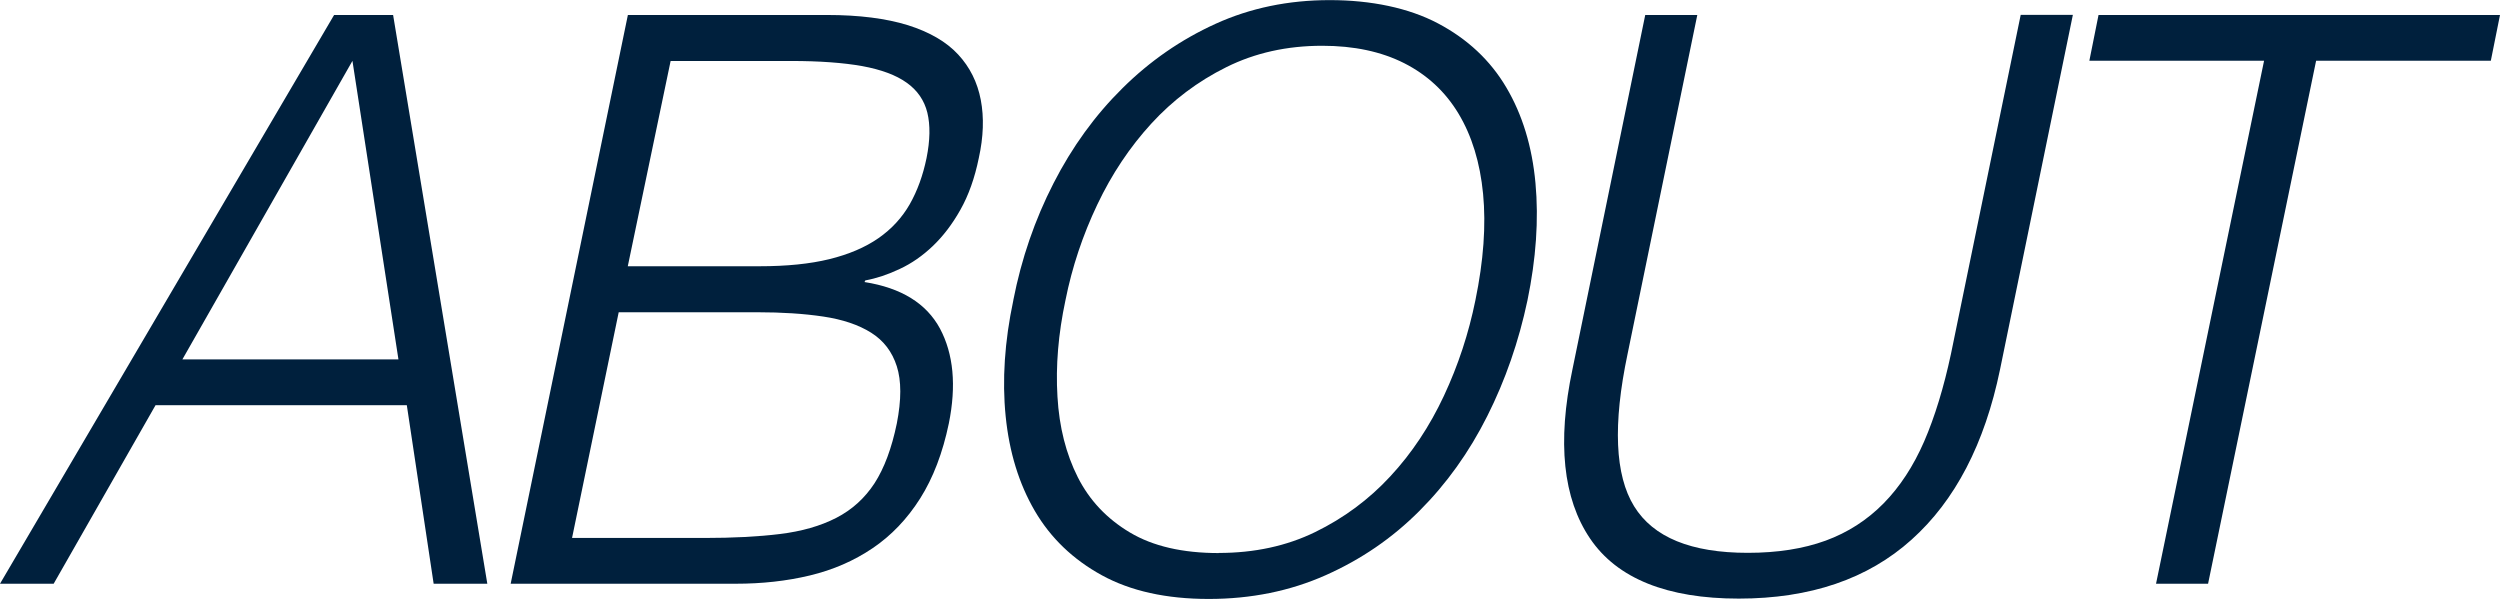
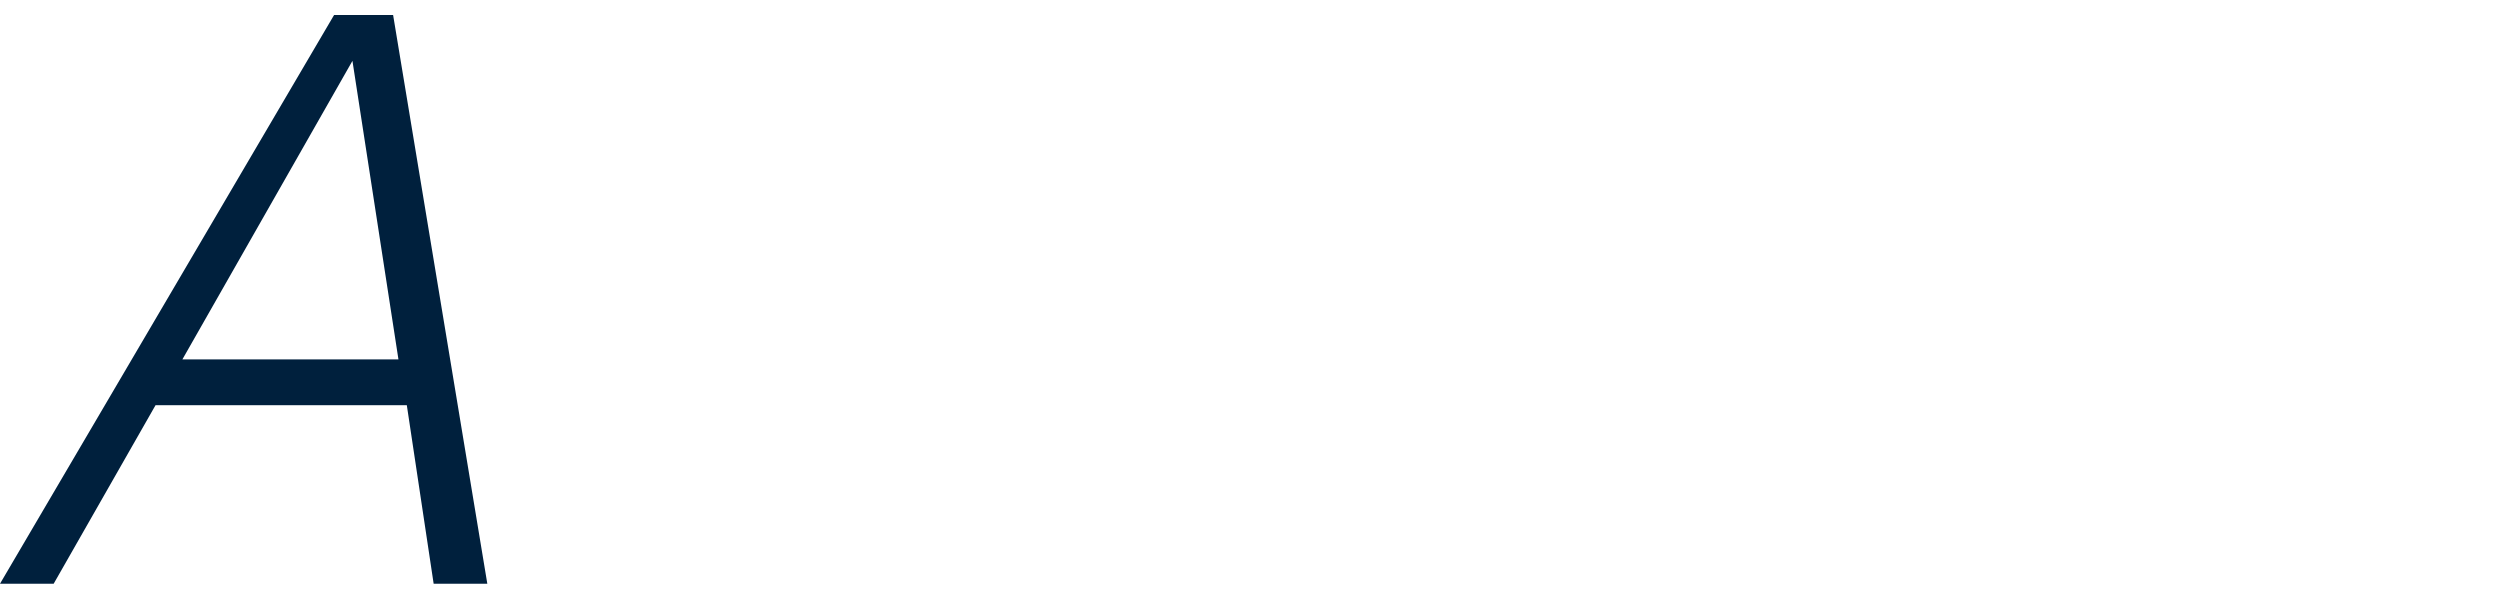
<svg xmlns="http://www.w3.org/2000/svg" id="_レイヤー_2" data-name="レイヤー 2" viewBox="0 0 215.21 51.54">
  <g id="_レイヤー_1-2" data-name="レイヤー 1">
    <g>
      <path d="M0,50.25L28.76,1.29h5.08l8.11,48.96h-4.62l-2.31-15.37H13.39l-8.77,15.37H0ZM15.7,30.94h18.6l-3.96-25.7-14.64,25.7Z" fill="#00203d" />
-       <path d="M43.96,50.25L54.05,1.29h17.15c2.77,0,5.09.3,6.96.88,1.87.59,3.31,1.43,4.32,2.52,1.01,1.09,1.66,2.39,1.95,3.91.29,1.52.23,3.19-.17,5-.35,1.72-.88,3.21-1.58,4.45-.7,1.25-1.5,2.29-2.38,3.13-.88.84-1.83,1.5-2.84,1.97-1.01.48-2,.81-2.97.99l-.07.14c3.17.5,5.33,1.84,6.5,4.01,1.16,2.18,1.42,4.9.76,8.16-.53,2.54-1.35,4.69-2.47,6.46-1.12,1.77-2.49,3.2-4.09,4.28-1.61,1.09-3.41,1.87-5.41,2.35-2,.48-4.12.71-6.37.71h-19.39ZM49.23,46.31h11.41c2.46,0,4.63-.11,6.5-.34,1.87-.23,3.49-.69,4.85-1.39,1.36-.7,2.46-1.7,3.3-2.99.83-1.29,1.47-3,1.91-5.13.4-2.04.4-3.68,0-4.93-.4-1.25-1.13-2.21-2.21-2.89-1.08-.68-2.45-1.14-4.12-1.39-1.67-.25-3.56-.37-5.67-.37h-11.94l-4.02,19.45ZM54.05,22.92h11.34c2.33,0,4.33-.2,6-.61,1.67-.41,3.08-1.01,4.22-1.8,1.14-.79,2.04-1.77,2.7-2.92.66-1.16,1.14-2.48,1.45-3.98.31-1.54.33-2.84.07-3.91-.26-1.06-.86-1.93-1.78-2.58-.92-.66-2.2-1.13-3.83-1.43-1.63-.29-3.67-.44-6.13-.44h-10.36l-3.69,17.68Z" fill="#00203d" />
-       <path d="M87.23,25.84c.7-3.58,1.86-6.94,3.46-10.06,1.6-3.13,3.58-5.86,5.94-8.19,2.35-2.33,5.02-4.18,8.01-5.54s6.27-2.04,9.83-2.04,6.8.67,9.33,2.01c2.53,1.34,4.49,3.17,5.87,5.51,1.38,2.33,2.22,5.08,2.51,8.23.29,3.15.05,6.52-.69,10.1-.75,3.54-1.9,6.86-3.46,9.96-1.56,3.11-3.51,5.83-5.84,8.16-2.33,2.34-5.02,4.18-8.08,5.54-3.06,1.36-6.41,2.04-10.06,2.04s-6.72-.68-9.2-2.04-4.41-3.21-5.77-5.54c-1.36-2.33-2.2-5.05-2.51-8.16-.31-3.1-.09-6.43.66-9.96ZM104.91,47.6c3.08,0,5.85-.6,8.31-1.8,2.46-1.2,4.62-2.8,6.46-4.79,1.85-1.99,3.39-4.31,4.62-6.94,1.23-2.63,2.13-5.37,2.71-8.23.7-3.4.92-6.45.66-9.15-.26-2.7-.97-5-2.11-6.9-1.14-1.9-2.71-3.35-4.68-4.35-1.98-1-4.33-1.5-7.06-1.5-3.03,0-5.78.61-8.25,1.84-2.46,1.22-4.62,2.85-6.46,4.86-1.85,2.02-3.4,4.34-4.65,6.97-1.25,2.63-2.17,5.37-2.74,8.23-.62,2.9-.85,5.67-.69,8.3.15,2.63.74,4.94,1.75,6.94,1.01,2,2.51,3.58,4.49,4.76,1.98,1.18,4.53,1.77,7.65,1.77Z" fill="#00203d" />
-       <path d="M141.62,1.29h4.49l-6,29.17c-1.28,6.08-1.09,10.45.56,13.12,1.65,2.68,4.91,4.01,9.79,4.01,2.55,0,4.78-.35,6.7-1.05,1.91-.7,3.57-1.77,4.98-3.2,1.41-1.43,2.57-3.21,3.5-5.34.92-2.13,1.69-4.65,2.31-7.55l6-29.17h4.49l-6.27,30.53c-1.32,6.39-3.86,11.28-7.62,14.65-3.76,3.38-8.72,5.07-14.87,5.07s-10.47-1.72-12.8-5.17c-2.33-3.44-2.84-8.3-1.52-14.55l6.27-30.53Z" fill="#00203d" />
-       <path d="M180.65,1.29h34.56l-.79,3.94h-15.04l-9.3,45.02h-4.48l9.3-45.02h-15.04l.79-3.94Z" fill="#00203d" />
    </g>
  </g>
</svg>